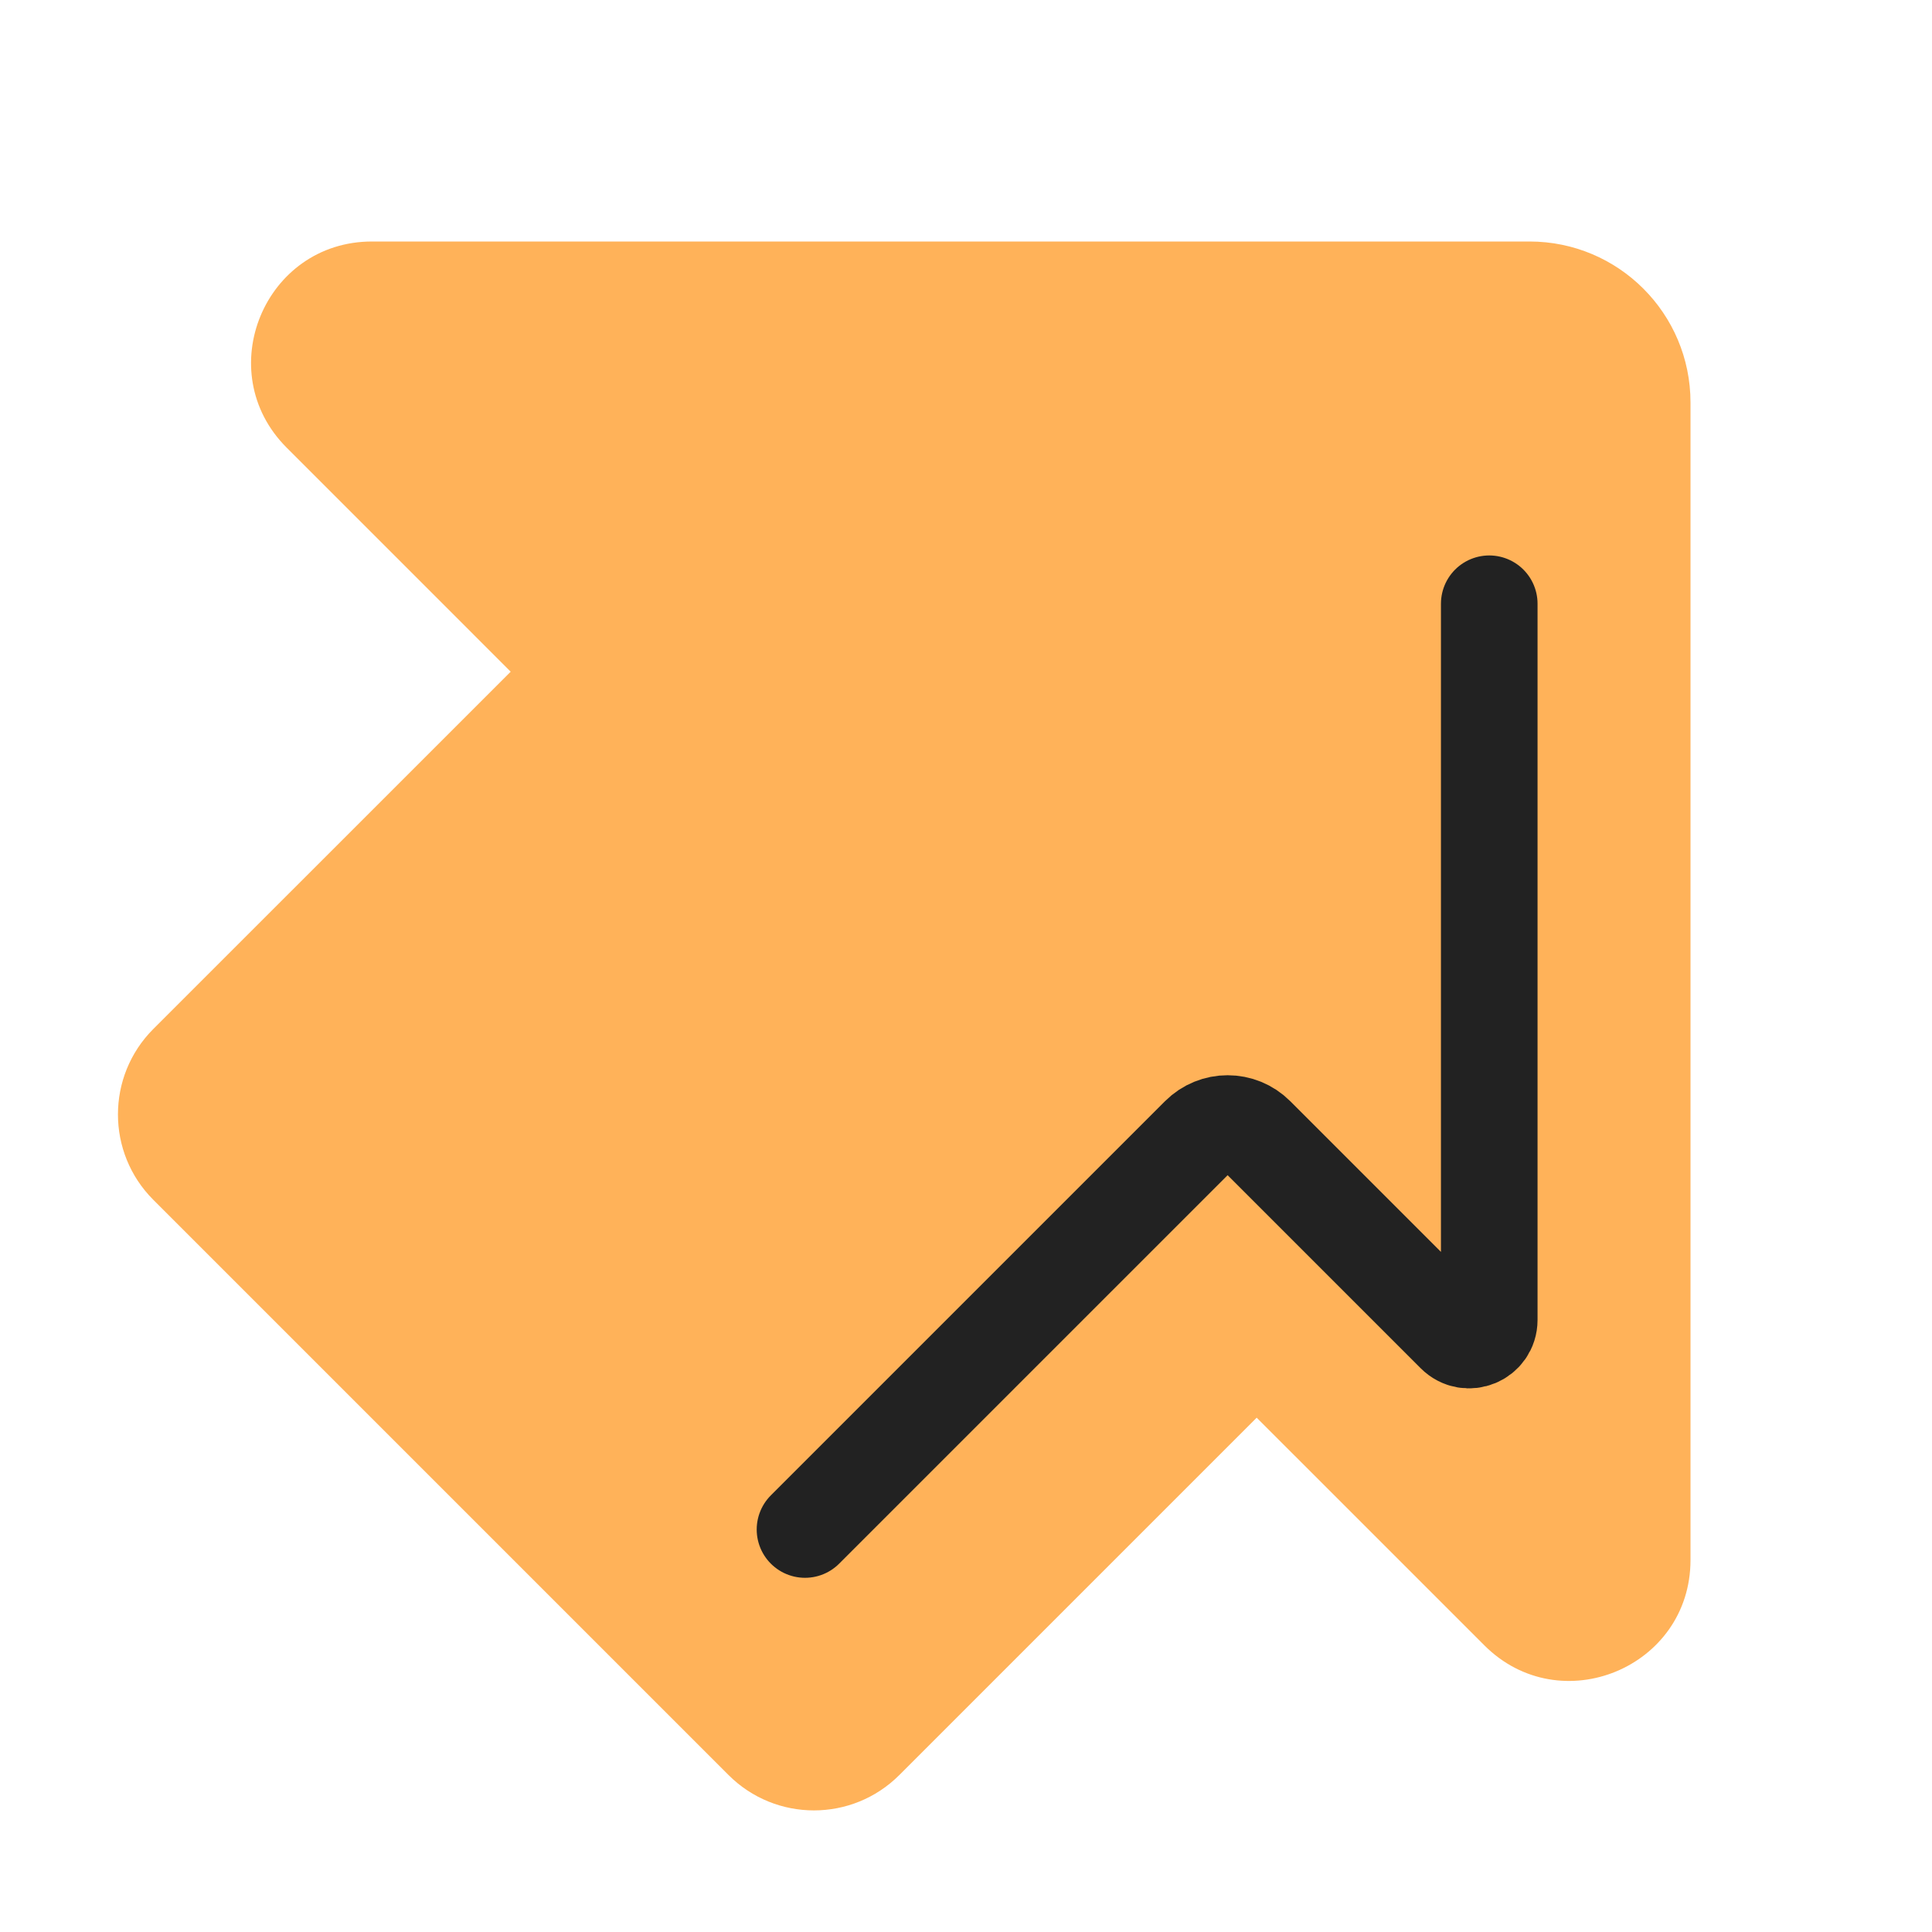
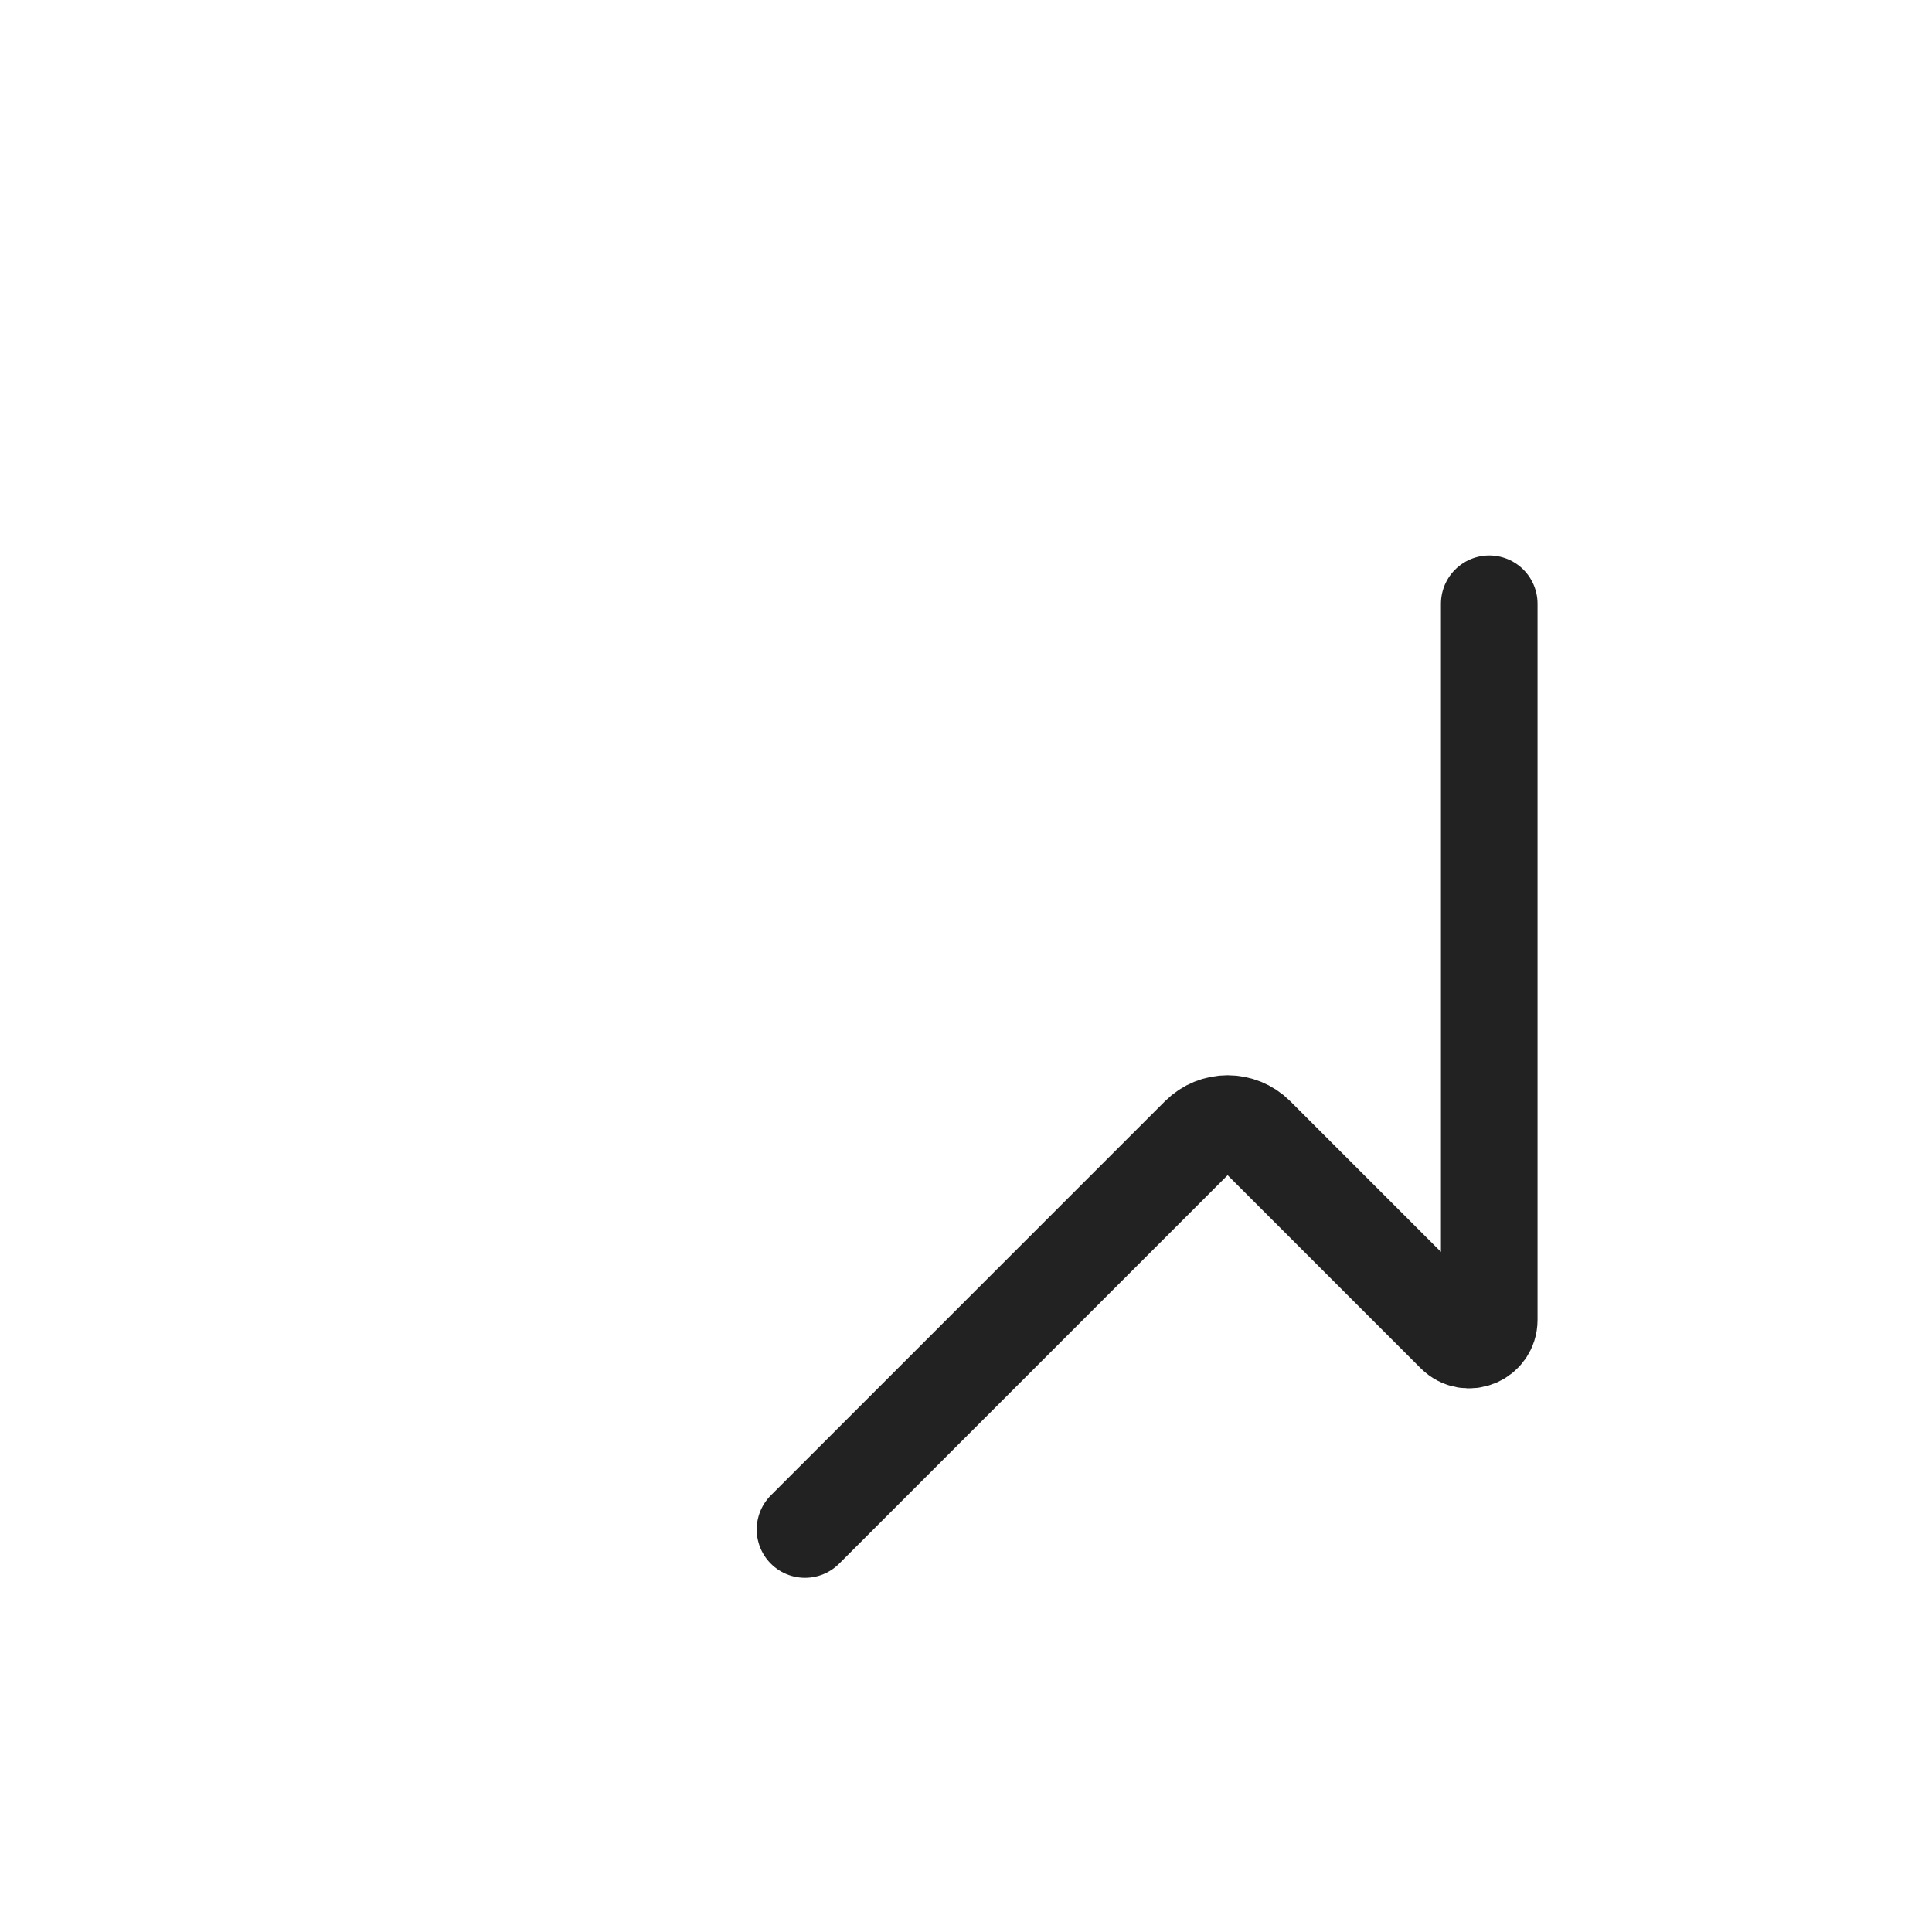
<svg xmlns="http://www.w3.org/2000/svg" width="24" height="24" viewBox="0 0 24 24" fill="none">
  <g id="symbol/pf-otchet-plus-symbol-24">
    <g id="symbol/buhgalteria-u-symbol-24" clip-path="url(#clip0)">
      <g id="buhgalteria-u-64">
        <g id="Icon">
-           <path id="Union" fill-rule="evenodd" clip-rule="evenodd" d="M4.621 3C3.285 3 2.616 4.616 3.561 5.561L6.344 8.344L1.904 12.783C1.319 13.369 1.319 14.319 1.904 14.904L9.05 22.05C9.636 22.636 10.586 22.636 11.172 22.05L15.611 17.611L18.439 20.439C19.384 21.384 21 20.715 21 19.379V5C21 3.895 20.105 3 19 3H4.621Z" fill="#FFB259" />
          <path id="Line" d="M10 19L14.896 14.104C15.092 13.908 15.408 13.908 15.604 14.104L18.073 16.573C18.231 16.731 18.5 16.619 18.5 16.396V7.5" stroke="#222222" stroke-width="1.2" stroke-linecap="round" stroke-linejoin="round" />
        </g>
      </g>
    </g>
  </g>
  <defs>
    <clipPath id="clip0">
      <rect width="24" height="24" fill="white" />
    </clipPath>
  </defs>
</svg>